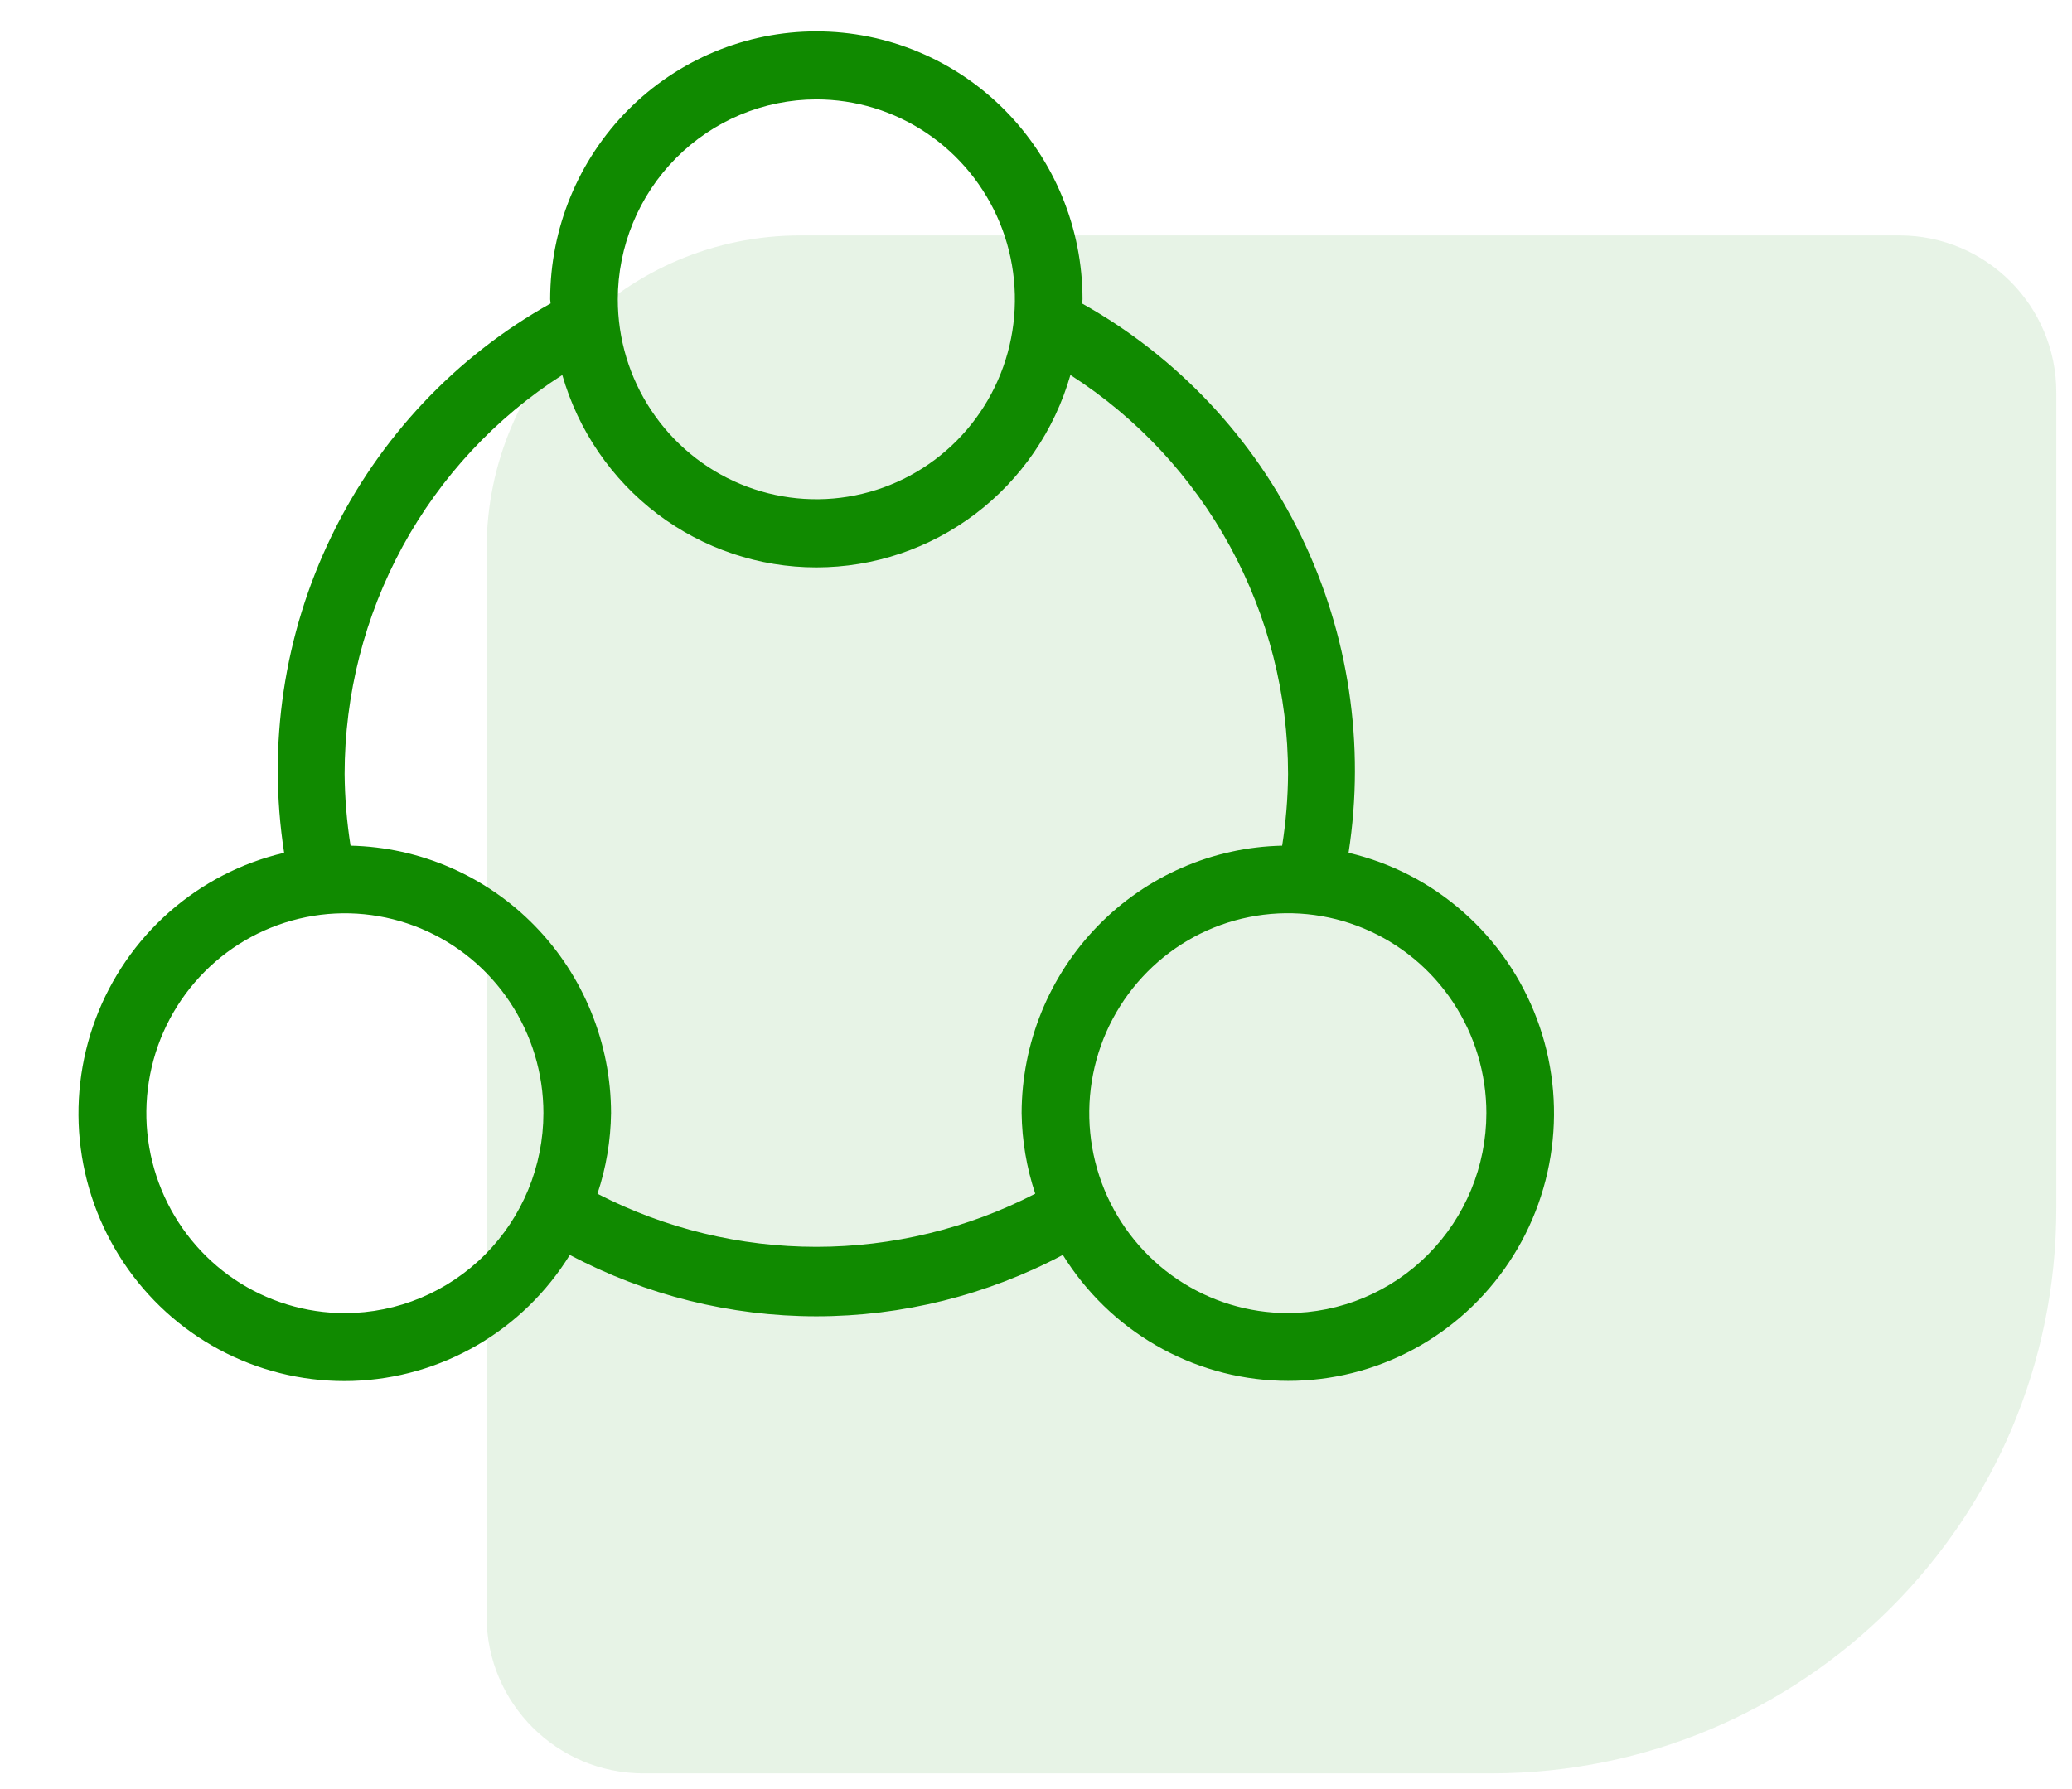
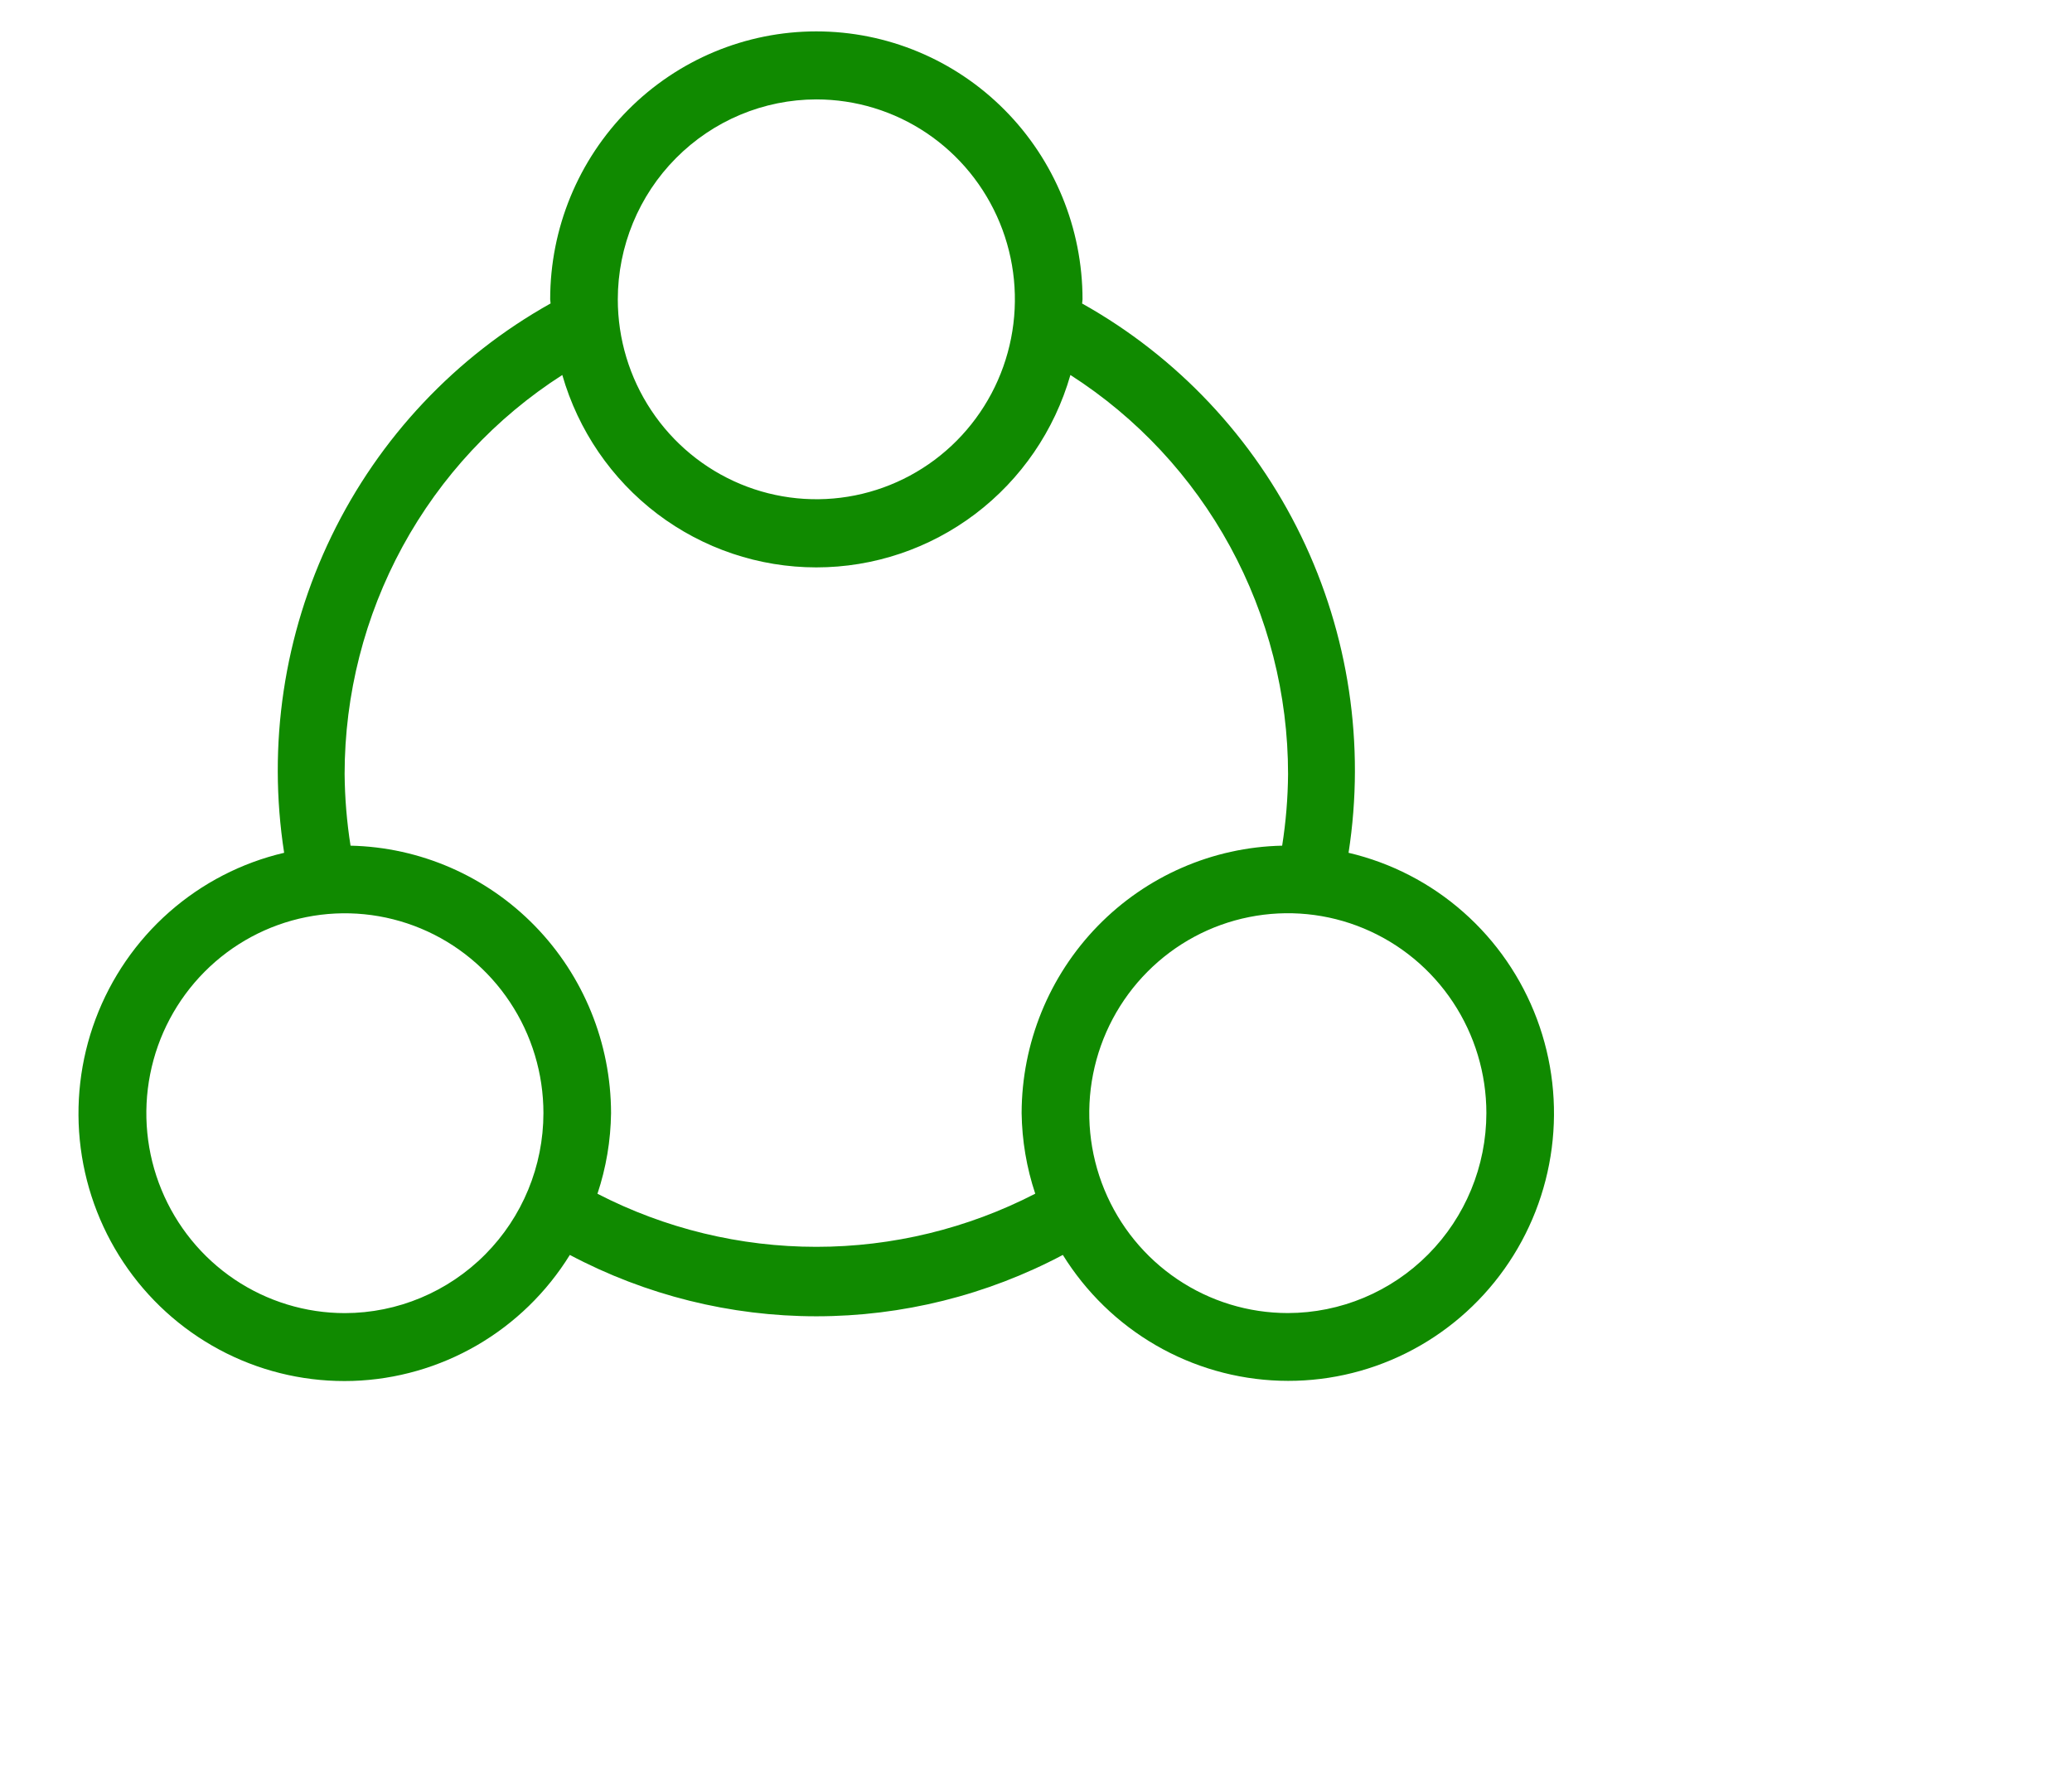
<svg xmlns="http://www.w3.org/2000/svg" width="66" height="57" viewBox="0 0 66 57" fill="none">
-   <path d="M65.5 38.5C65.5 48.441 57.441 56.5 47.5 56.5L20.5 56.5C17.739 56.5 15.5 54.261 15.5 51.5L15.5 17.5C15.5 11.977 19.977 7.5 25.5 7.5L60.5 7.5C63.261 7.5 65.5 9.739 65.5 12.5L65.5 38.5Z" fill="#108A00" fill-opacity="0.1" />
  <path d="M42.956 27.17C43.49 23.729 42.962 20.206 41.444 17.076C39.927 13.947 37.492 11.362 34.469 9.67C34.469 9.625 34.482 9.584 34.482 9.538C34.482 7.274 33.589 5.102 31.999 3.501C30.409 1.9 28.252 1 26.003 1C23.755 1 21.598 1.9 20.008 3.501C18.418 5.102 17.525 7.274 17.525 9.538C17.525 9.582 17.538 9.625 17.538 9.668C14.514 11.36 12.079 13.945 10.562 17.075C9.044 20.205 8.516 23.729 9.051 27.17C7.694 27.487 6.437 28.137 5.389 29.06C4.342 29.983 3.537 31.153 3.045 32.465C2.554 33.776 2.391 35.19 2.571 36.58C2.752 37.971 3.27 39.294 4.08 40.435C4.89 41.575 5.967 42.497 7.215 43.118C8.463 43.739 9.844 44.04 11.236 43.996C12.627 43.951 13.986 43.561 15.193 42.861C16.399 42.161 17.415 41.172 18.151 39.982C20.572 41.266 23.267 41.937 26.003 41.937C28.739 41.937 31.434 41.266 33.855 39.982C34.592 41.171 35.608 42.159 36.814 42.858C38.02 43.557 39.378 43.946 40.769 43.99C42.16 44.035 43.54 43.733 44.787 43.112C46.034 42.491 47.111 41.57 47.92 40.43C48.73 39.291 49.248 37.967 49.428 36.578C49.609 35.189 49.447 33.776 48.956 32.465C48.465 31.154 47.661 29.984 46.614 29.061C45.568 28.137 44.311 27.488 42.956 27.17ZM26.003 3.167C27.254 3.167 28.477 3.54 29.517 4.24C30.557 4.94 31.367 5.935 31.846 7.098C32.325 8.262 32.45 9.543 32.206 10.778C31.963 12.013 31.36 13.148 30.476 14.039C29.592 14.93 28.465 15.537 27.238 15.783C26.012 16.029 24.74 15.903 23.584 15.421C22.429 14.939 21.441 14.123 20.746 13.076C20.05 12.029 19.679 10.798 19.679 9.538C19.68 7.85 20.347 6.231 21.533 5.037C22.719 3.842 24.326 3.169 26.003 3.167ZM10.986 41.836C9.735 41.836 8.512 41.462 7.472 40.763C6.432 40.063 5.622 39.068 5.143 37.904C4.664 36.741 4.539 35.46 4.783 34.225C5.026 32.989 5.629 31.855 6.513 30.964C7.397 30.073 8.524 29.466 9.751 29.22C10.977 28.974 12.249 29.1 13.405 29.582C14.56 30.063 15.548 30.879 16.243 31.927C16.939 32.974 17.31 34.205 17.31 35.464C17.309 37.153 16.642 38.772 15.456 39.966C14.27 41.16 12.663 41.834 10.986 41.836ZM19.031 38.033C19.307 37.205 19.453 36.338 19.464 35.464C19.46 33.234 18.59 31.094 17.039 29.501C15.488 27.909 13.38 26.991 11.166 26.943C11.047 26.189 10.984 25.426 10.977 24.662C10.978 22.126 11.614 19.632 12.825 17.409C14.037 15.187 15.787 13.308 17.911 11.947C18.418 13.714 19.481 15.268 20.94 16.374C22.4 17.479 24.177 18.077 26.003 18.077C27.83 18.077 29.607 17.479 31.066 16.374C32.526 15.268 33.589 13.714 34.096 11.947C36.22 13.308 37.969 15.187 39.181 17.409C40.393 19.632 41.029 22.126 41.029 24.662C41.023 25.426 40.96 26.189 40.841 26.943C38.626 26.991 36.519 27.909 34.968 29.501C33.417 31.094 32.546 33.234 32.542 35.464C32.554 36.337 32.7 37.203 32.976 38.031C30.818 39.144 28.428 39.724 26.003 39.724C23.579 39.724 21.189 39.146 19.031 38.033ZM41.021 41.834C39.77 41.834 38.547 41.46 37.507 40.76C36.467 40.06 35.657 39.066 35.178 37.902C34.699 36.738 34.574 35.457 34.818 34.222C35.062 32.986 35.664 31.852 36.549 30.961C37.433 30.07 38.56 29.463 39.787 29.218C41.014 28.972 42.286 29.098 43.441 29.58C44.597 30.062 45.585 30.878 46.28 31.926C46.975 32.973 47.346 34.205 47.346 35.464C47.344 37.153 46.677 38.772 45.491 39.966C44.306 41.16 42.698 41.832 41.021 41.834Z" fill="#108A00" />
</svg>